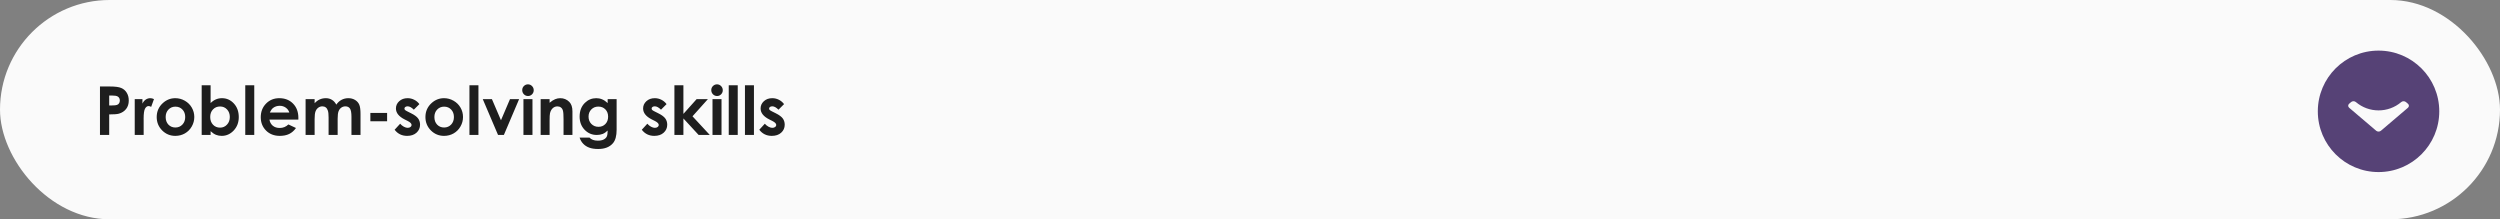
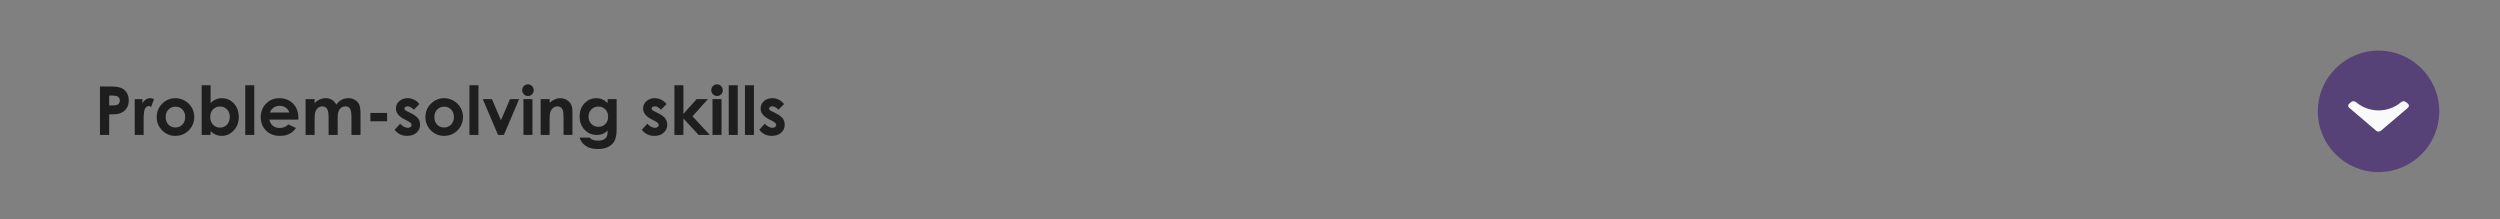
<svg xmlns="http://www.w3.org/2000/svg" width="741" height="65" viewBox="0 0 741 65" fill="none">
  <rect x="0" y="0" width="741" height="65" fill="#808080" stroke="none" />
-   <rect y="-0" width="741" height="65" rx="32.5" fill="#FAFAFA" />
  <path d="M29.631 25.634H32.531C34.1 25.634 35.23 25.781 35.92 26.074C36.617 26.36 37.163 26.829 37.56 27.48C37.964 28.125 38.166 28.899 38.166 29.804C38.166 30.807 37.902 31.64 37.375 32.304C36.854 32.968 36.145 33.431 35.246 33.691C34.719 33.841 33.758 33.916 32.365 33.916V40H29.631V25.634ZM32.365 31.25H33.234C33.918 31.25 34.393 31.201 34.66 31.103C34.927 31.006 35.135 30.846 35.285 30.625C35.441 30.397 35.52 30.123 35.52 29.804C35.52 29.251 35.305 28.847 34.875 28.593C34.562 28.405 33.983 28.31 33.137 28.31H32.365V31.25ZM39.934 29.375H42.219V30.713C42.466 30.185 42.795 29.785 43.205 29.512C43.615 29.238 44.065 29.101 44.553 29.101C44.898 29.101 45.259 29.192 45.637 29.375L44.807 31.67C44.494 31.513 44.237 31.435 44.035 31.435C43.625 31.435 43.277 31.689 42.99 32.197C42.71 32.705 42.57 33.701 42.57 35.185L42.58 35.703V40H39.934V29.375ZM51.955 29.101C52.958 29.101 53.898 29.352 54.777 29.853C55.663 30.355 56.353 31.035 56.848 31.894C57.342 32.754 57.59 33.681 57.59 34.678C57.59 35.68 57.339 36.618 56.838 37.49C56.343 38.362 55.666 39.046 54.807 39.541C53.947 40.029 53 40.273 51.965 40.273C50.441 40.273 49.139 39.733 48.059 38.652C46.984 37.565 46.447 36.246 46.447 34.697C46.447 33.037 47.056 31.653 48.273 30.547C49.341 29.583 50.568 29.101 51.955 29.101ZM51.994 31.611C51.167 31.611 50.477 31.901 49.924 32.48C49.377 33.053 49.103 33.789 49.103 34.687C49.103 35.612 49.374 36.36 49.914 36.933C50.461 37.506 51.151 37.793 51.984 37.793C52.818 37.793 53.511 37.503 54.065 36.924C54.618 36.344 54.895 35.599 54.895 34.687C54.895 33.776 54.621 33.037 54.074 32.471C53.534 31.898 52.84 31.611 51.994 31.611ZM62.424 25.273V30.547C62.906 30.065 63.426 29.703 63.986 29.463C64.546 29.222 65.145 29.101 65.783 29.101C67.17 29.101 68.348 29.625 69.318 30.674C70.288 31.722 70.773 33.066 70.773 34.707C70.773 36.289 70.272 37.614 69.269 38.681C68.267 39.743 67.079 40.273 65.705 40.273C65.093 40.273 64.523 40.166 63.996 39.951C63.469 39.73 62.945 39.371 62.424 38.877V40H59.777V25.273H62.424ZM65.227 31.562C64.387 31.562 63.69 31.849 63.137 32.422C62.583 32.995 62.307 33.743 62.307 34.668C62.307 35.612 62.583 36.377 63.137 36.963C63.69 37.542 64.387 37.832 65.227 37.832C66.04 37.832 66.724 37.536 67.277 36.943C67.837 36.351 68.117 35.596 68.117 34.678C68.117 33.766 67.844 33.021 67.297 32.441C66.75 31.855 66.06 31.562 65.227 31.562ZM72.697 25.273H75.363V40H72.697V25.273ZM88.43 35.459H79.865C79.989 36.214 80.318 36.816 80.852 37.265C81.392 37.708 82.079 37.929 82.912 37.929C83.908 37.929 84.764 37.581 85.481 36.885L87.727 37.939C87.167 38.733 86.496 39.323 85.715 39.707C84.934 40.084 84.006 40.273 82.932 40.273C81.265 40.273 79.908 39.749 78.859 38.701C77.811 37.646 77.287 36.328 77.287 34.746C77.287 33.125 77.808 31.78 78.85 30.713C79.898 29.638 81.21 29.101 82.785 29.101C84.458 29.101 85.819 29.638 86.867 30.713C87.915 31.78 88.439 33.193 88.439 34.951L88.43 35.459ZM85.754 33.359C85.578 32.767 85.23 32.285 84.709 31.914C84.195 31.543 83.596 31.357 82.912 31.357C82.17 31.357 81.519 31.566 80.959 31.982C80.607 32.243 80.282 32.702 79.982 33.359H85.754ZM90.578 29.375H93.254V30.596C93.71 30.094 94.214 29.72 94.768 29.472C95.328 29.225 95.936 29.101 96.594 29.101C97.258 29.101 97.857 29.264 98.391 29.59C98.924 29.915 99.354 30.39 99.68 31.015C100.103 30.39 100.62 29.915 101.232 29.59C101.851 29.264 102.525 29.101 103.254 29.101C104.009 29.101 104.673 29.277 105.246 29.629C105.819 29.98 106.229 30.439 106.477 31.006C106.73 31.572 106.857 32.493 106.857 33.769V40H104.172V34.609C104.172 33.405 104.022 32.591 103.723 32.168C103.423 31.738 102.974 31.523 102.375 31.523C101.919 31.523 101.509 31.653 101.145 31.914C100.786 32.174 100.52 32.536 100.344 32.998C100.168 33.453 100.08 34.189 100.08 35.205V40H97.394V34.853C97.394 33.903 97.323 33.216 97.18 32.793C97.043 32.363 96.835 32.044 96.555 31.836C96.275 31.627 95.936 31.523 95.539 31.523C95.096 31.523 94.693 31.657 94.328 31.924C93.97 32.184 93.7 32.552 93.518 33.027C93.342 33.502 93.254 34.251 93.254 35.273V40H90.578V29.375ZM109.777 33.467H114.738V35.947H109.777V33.467ZM124.309 30.859L122.658 32.51C121.988 31.846 121.379 31.513 120.832 31.513C120.533 31.513 120.298 31.578 120.129 31.709C119.96 31.832 119.875 31.989 119.875 32.178C119.875 32.321 119.927 32.454 120.031 32.578C120.142 32.695 120.409 32.858 120.832 33.066L121.809 33.554C122.837 34.062 123.544 34.58 123.928 35.107C124.312 35.635 124.504 36.253 124.504 36.963C124.504 37.907 124.156 38.694 123.459 39.326C122.769 39.957 121.841 40.273 120.676 40.273C119.126 40.273 117.889 39.668 116.965 38.457L118.605 36.67C118.918 37.034 119.283 37.331 119.699 37.558C120.122 37.78 120.497 37.89 120.822 37.89C121.174 37.89 121.457 37.806 121.672 37.636C121.887 37.467 121.994 37.272 121.994 37.05C121.994 36.64 121.607 36.24 120.832 35.849L119.934 35.4C118.215 34.534 117.355 33.45 117.355 32.148C117.355 31.308 117.678 30.592 118.322 30C118.973 29.401 119.803 29.101 120.812 29.101C121.503 29.101 122.15 29.254 122.756 29.56C123.368 29.86 123.885 30.293 124.309 30.859ZM131.604 29.101C132.606 29.101 133.547 29.352 134.426 29.853C135.311 30.355 136.001 31.035 136.496 31.894C136.991 32.754 137.238 33.681 137.238 34.678C137.238 35.68 136.988 36.618 136.486 37.49C135.992 38.362 135.314 39.046 134.455 39.541C133.596 40.029 132.648 40.273 131.613 40.273C130.09 40.273 128.788 39.733 127.707 38.652C126.633 37.565 126.096 36.246 126.096 34.697C126.096 33.037 126.704 31.653 127.922 30.547C128.99 29.583 130.217 29.101 131.604 29.101ZM131.643 31.611C130.816 31.611 130.126 31.901 129.572 32.48C129.025 33.053 128.752 33.789 128.752 34.687C128.752 35.612 129.022 36.36 129.562 36.933C130.109 37.506 130.799 37.793 131.633 37.793C132.466 37.793 133.16 37.503 133.713 36.924C134.266 36.344 134.543 35.599 134.543 34.687C134.543 33.776 134.27 33.037 133.723 32.471C133.182 31.898 132.489 31.611 131.643 31.611ZM139.143 25.273H141.809V40H139.143V25.273ZM143.088 29.375H145.803L148.488 35.644L151.164 29.375H153.869L149.348 40H147.619L143.088 29.375ZM156.486 25C156.955 25 157.355 25.169 157.688 25.508C158.026 25.846 158.195 26.256 158.195 26.738C158.195 27.213 158.029 27.62 157.697 27.959C157.365 28.291 156.968 28.457 156.506 28.457C156.031 28.457 155.624 28.288 155.285 27.949C154.953 27.604 154.787 27.187 154.787 26.699C154.787 26.23 154.953 25.83 155.285 25.498C155.617 25.166 156.018 25 156.486 25ZM155.148 29.375H157.824V40H155.148V29.375ZM160.246 29.375H162.902V30.459C163.508 29.951 164.055 29.599 164.543 29.404C165.038 29.202 165.542 29.101 166.057 29.101C167.111 29.101 168.007 29.469 168.742 30.205C169.361 30.83 169.67 31.754 169.67 32.978V40H167.033V35.342C167.033 34.072 166.975 33.229 166.857 32.812C166.747 32.396 166.548 32.08 166.262 31.865C165.982 31.644 165.633 31.533 165.217 31.533C164.676 31.533 164.211 31.715 163.82 32.08C163.436 32.438 163.169 32.936 163.02 33.574C162.941 33.906 162.902 34.625 162.902 35.732V40H160.246V29.375ZM180.109 29.375H182.766V38.476C182.766 40.273 182.404 41.595 181.682 42.441C180.712 43.587 179.25 44.16 177.297 44.16C176.255 44.16 175.38 44.03 174.67 43.769C173.96 43.509 173.361 43.125 172.873 42.617C172.385 42.116 172.023 41.504 171.789 40.781H174.729C174.989 41.081 175.324 41.305 175.734 41.455C176.145 41.611 176.63 41.689 177.189 41.689C177.906 41.689 178.482 41.578 178.918 41.357C179.354 41.136 179.66 40.849 179.836 40.498C180.018 40.146 180.109 39.541 180.109 38.681C179.641 39.15 179.149 39.489 178.635 39.697C178.12 39.899 177.538 40 176.887 40C175.461 40 174.257 39.485 173.273 38.457C172.29 37.428 171.799 36.126 171.799 34.55C171.799 32.864 172.32 31.51 173.361 30.488C174.305 29.564 175.432 29.101 176.74 29.101C177.352 29.101 177.928 29.215 178.469 29.443C179.016 29.665 179.562 30.032 180.109 30.547V29.375ZM177.346 31.592C176.506 31.592 175.812 31.875 175.266 32.441C174.719 33.001 174.445 33.707 174.445 34.56C174.445 35.446 174.725 36.172 175.285 36.738C175.845 37.304 176.548 37.588 177.395 37.588C178.221 37.588 178.902 37.311 179.436 36.758C179.976 36.204 180.246 35.478 180.246 34.58C180.246 33.694 179.976 32.975 179.436 32.422C178.895 31.868 178.199 31.592 177.346 31.592ZM197.57 30.859L195.92 32.51C195.249 31.846 194.641 31.513 194.094 31.513C193.794 31.513 193.56 31.578 193.391 31.709C193.221 31.832 193.137 31.989 193.137 32.178C193.137 32.321 193.189 32.454 193.293 32.578C193.404 32.695 193.671 32.858 194.094 33.066L195.07 33.554C196.099 34.062 196.805 34.58 197.189 35.107C197.574 35.635 197.766 36.253 197.766 36.963C197.766 37.907 197.417 38.694 196.721 39.326C196.031 39.957 195.103 40.273 193.938 40.273C192.388 40.273 191.151 39.668 190.227 38.457L191.867 36.67C192.18 37.034 192.544 37.331 192.961 37.558C193.384 37.78 193.758 37.89 194.084 37.89C194.436 37.89 194.719 37.806 194.934 37.636C195.148 37.467 195.256 37.272 195.256 37.05C195.256 36.64 194.868 36.24 194.094 35.849L193.195 35.4C191.477 34.534 190.617 33.45 190.617 32.148C190.617 31.308 190.939 30.592 191.584 30C192.235 29.401 193.065 29.101 194.074 29.101C194.764 29.101 195.412 29.254 196.018 29.56C196.63 29.86 197.147 30.293 197.57 30.859ZM199.895 25.273H202.561V33.76L206.486 29.375H209.826L205.256 34.472L210.383 40H207.072L202.561 35.107V40H199.895V25.273ZM212.521 25C212.99 25 213.391 25.169 213.723 25.508C214.061 25.846 214.23 26.256 214.23 26.738C214.23 27.213 214.064 27.62 213.732 27.959C213.4 28.291 213.003 28.457 212.541 28.457C212.066 28.457 211.659 28.288 211.32 27.949C210.988 27.604 210.822 27.187 210.822 26.699C210.822 26.23 210.988 25.83 211.32 25.498C211.652 25.166 212.053 25 212.521 25ZM211.184 29.375H213.859V40H211.184V29.375ZM215.998 25.273H218.664V40H215.998V25.273ZM220.803 25.273H223.469V40H220.803V25.273ZM232.395 30.859L230.744 32.51C230.074 31.846 229.465 31.513 228.918 31.513C228.618 31.513 228.384 31.578 228.215 31.709C228.046 31.832 227.961 31.989 227.961 32.178C227.961 32.321 228.013 32.454 228.117 32.578C228.228 32.695 228.495 32.858 228.918 33.066L229.895 33.554C230.923 34.062 231.63 34.58 232.014 35.107C232.398 35.635 232.59 36.253 232.59 36.963C232.59 37.907 232.242 38.694 231.545 39.326C230.855 39.957 229.927 40.273 228.762 40.273C227.212 40.273 225.975 39.668 225.051 38.457L226.691 36.67C227.004 37.034 227.368 37.331 227.785 37.558C228.208 37.78 228.583 37.89 228.908 37.89C229.26 37.89 229.543 37.806 229.758 37.636C229.973 37.467 230.08 37.272 230.08 37.05C230.08 36.64 229.693 36.24 228.918 35.849L228.02 35.4C226.301 34.534 225.441 33.45 225.441 32.148C225.441 31.308 225.764 30.592 226.408 30C227.059 29.401 227.889 29.101 228.898 29.101C229.589 29.101 230.236 29.254 230.842 29.56C231.454 29.86 231.971 30.293 232.395 30.859Z" fill="#1E1E1E" />
  <circle cx="705" cy="33" r="18" fill="#564276" />
  <path d="M705.702 38.755L713.712 31.938C713.898 31.78 714 31.57 714 31.346C714 31.121 713.898 30.911 713.712 30.753L713.123 30.251C712.738 29.924 712.114 29.924 711.73 30.251V30.251C707.853 33.551 702.147 33.544 698.27 30.244V30.244C698.084 30.087 697.837 30 697.574 30C697.31 30 697.063 30.087 696.877 30.244L696.288 30.747C696.102 30.904 696 31.115 696 31.339C696 31.564 696.102 31.774 696.288 31.932L704.305 38.755C704.491 38.913 704.739 39 705.003 39C705.268 39 705.517 38.913 705.702 38.755Z" fill="#FAFAFA" />
</svg>